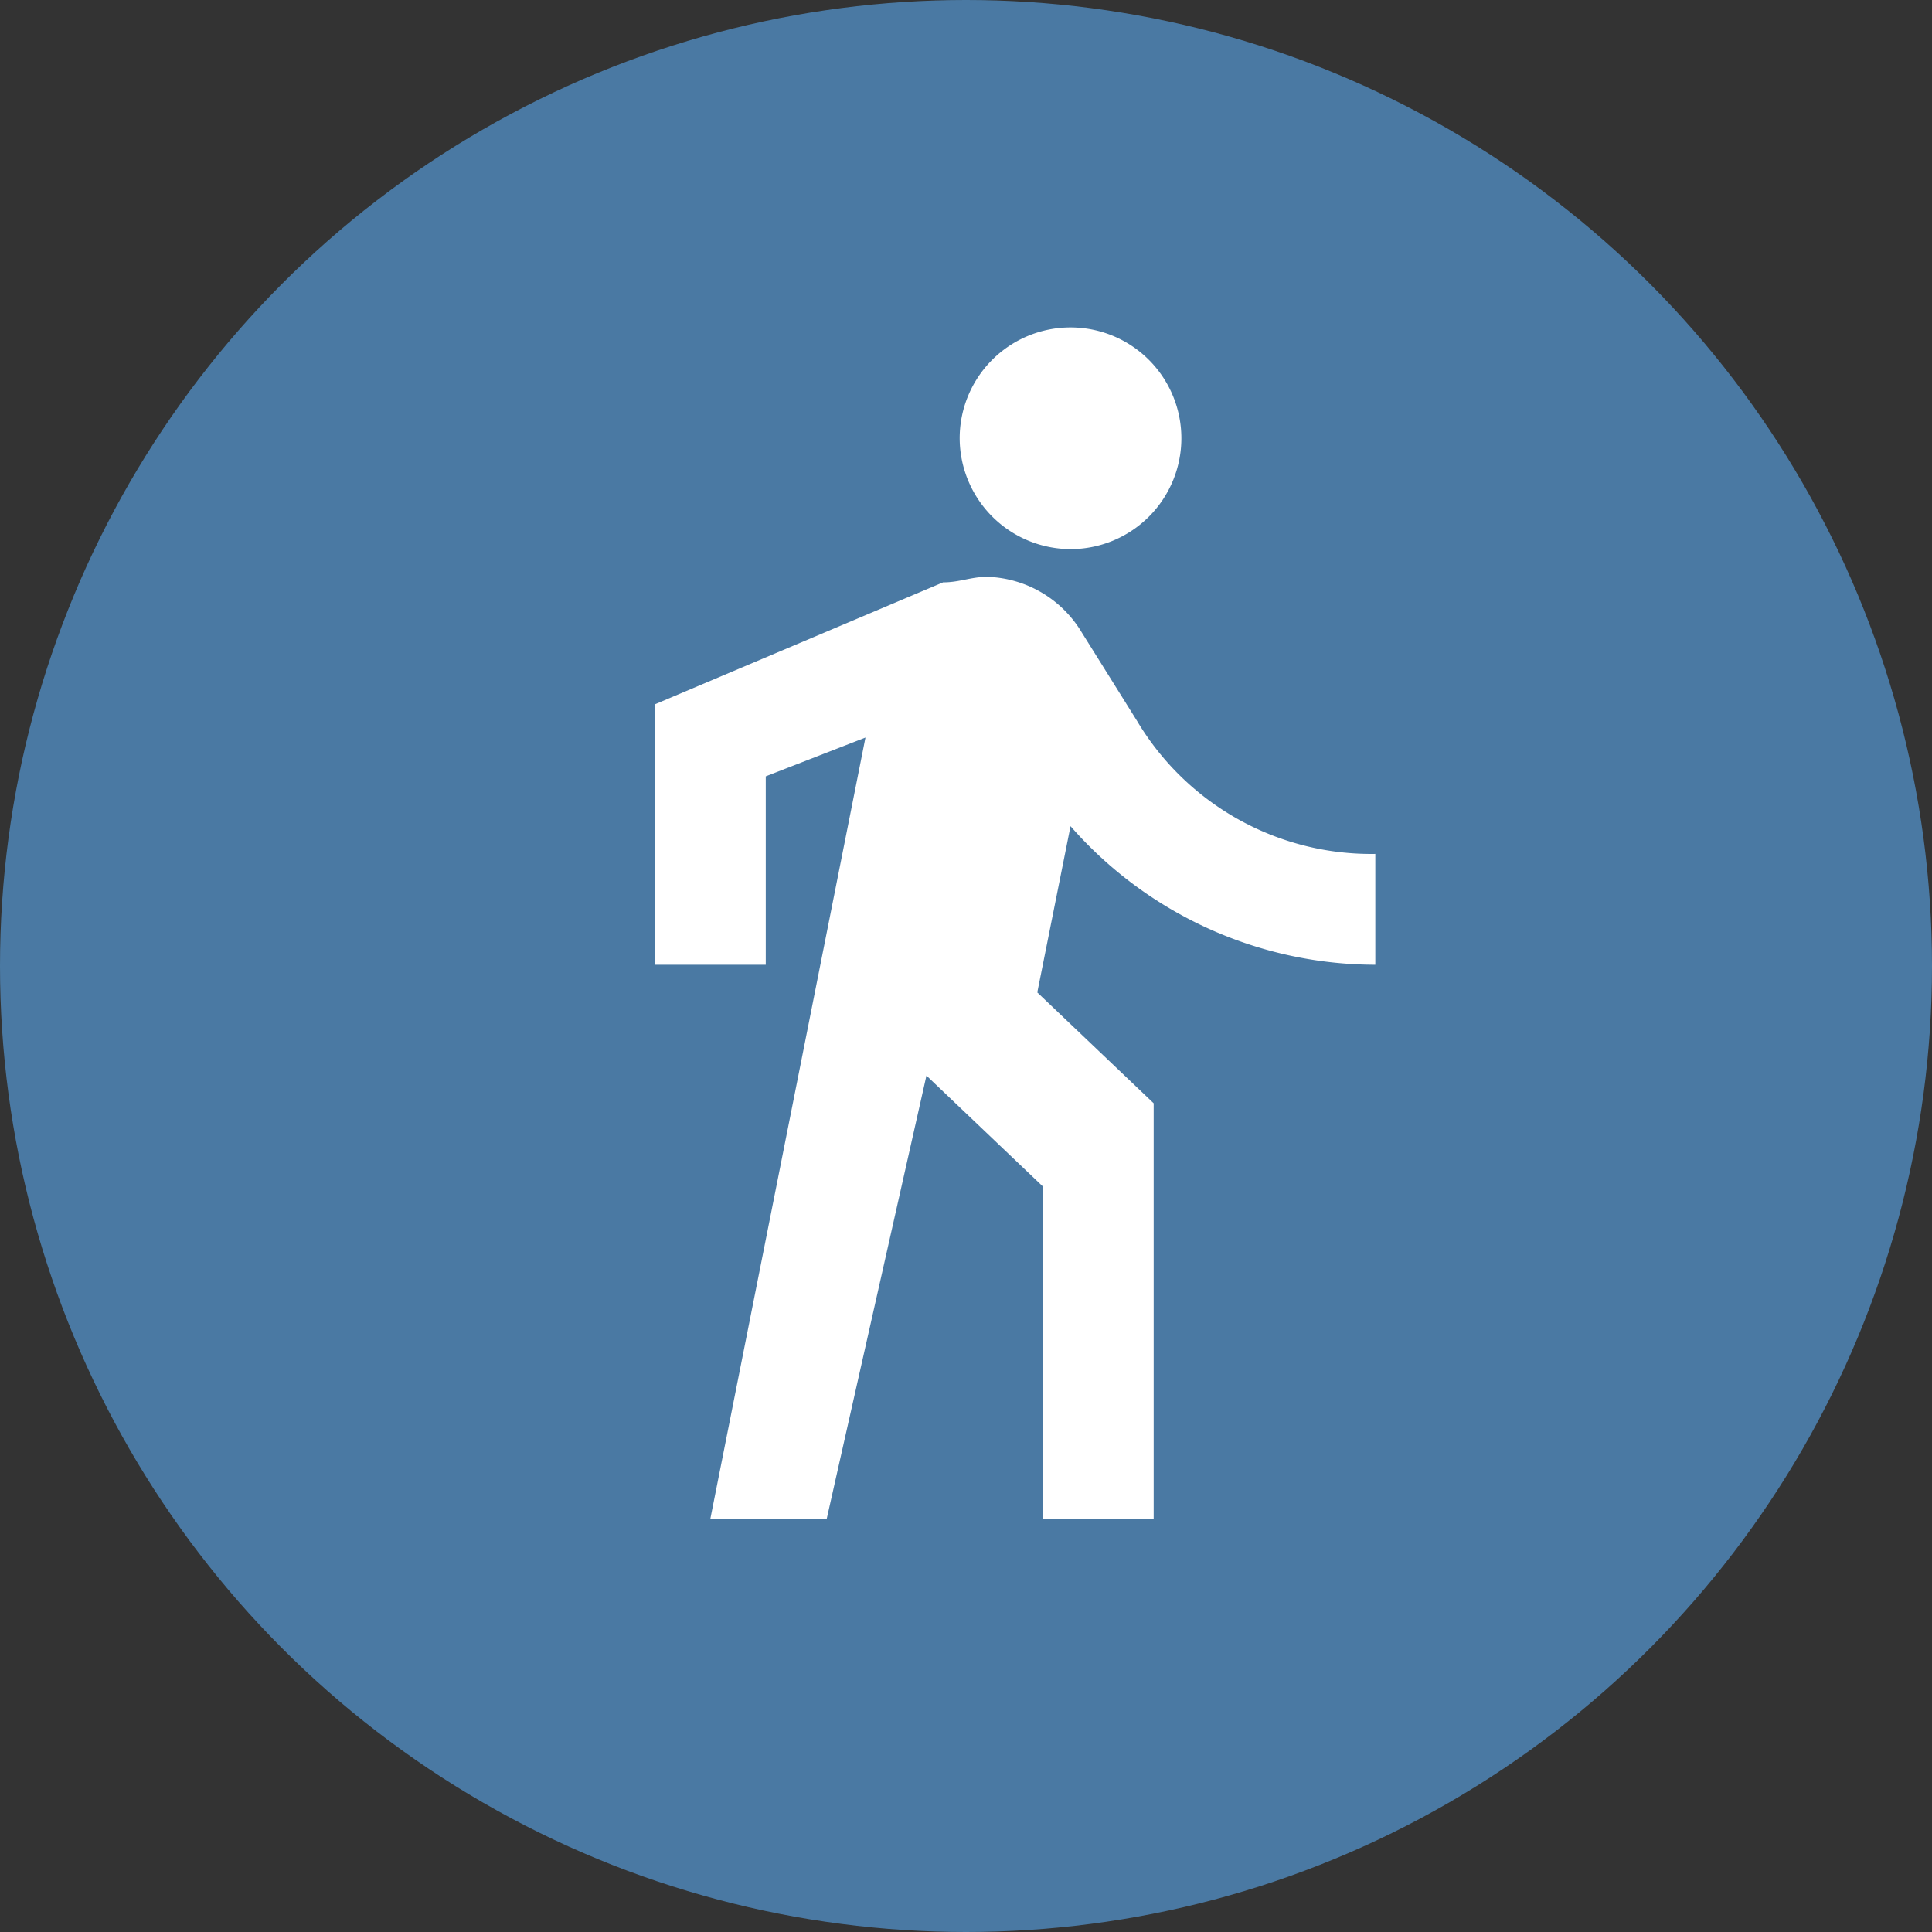
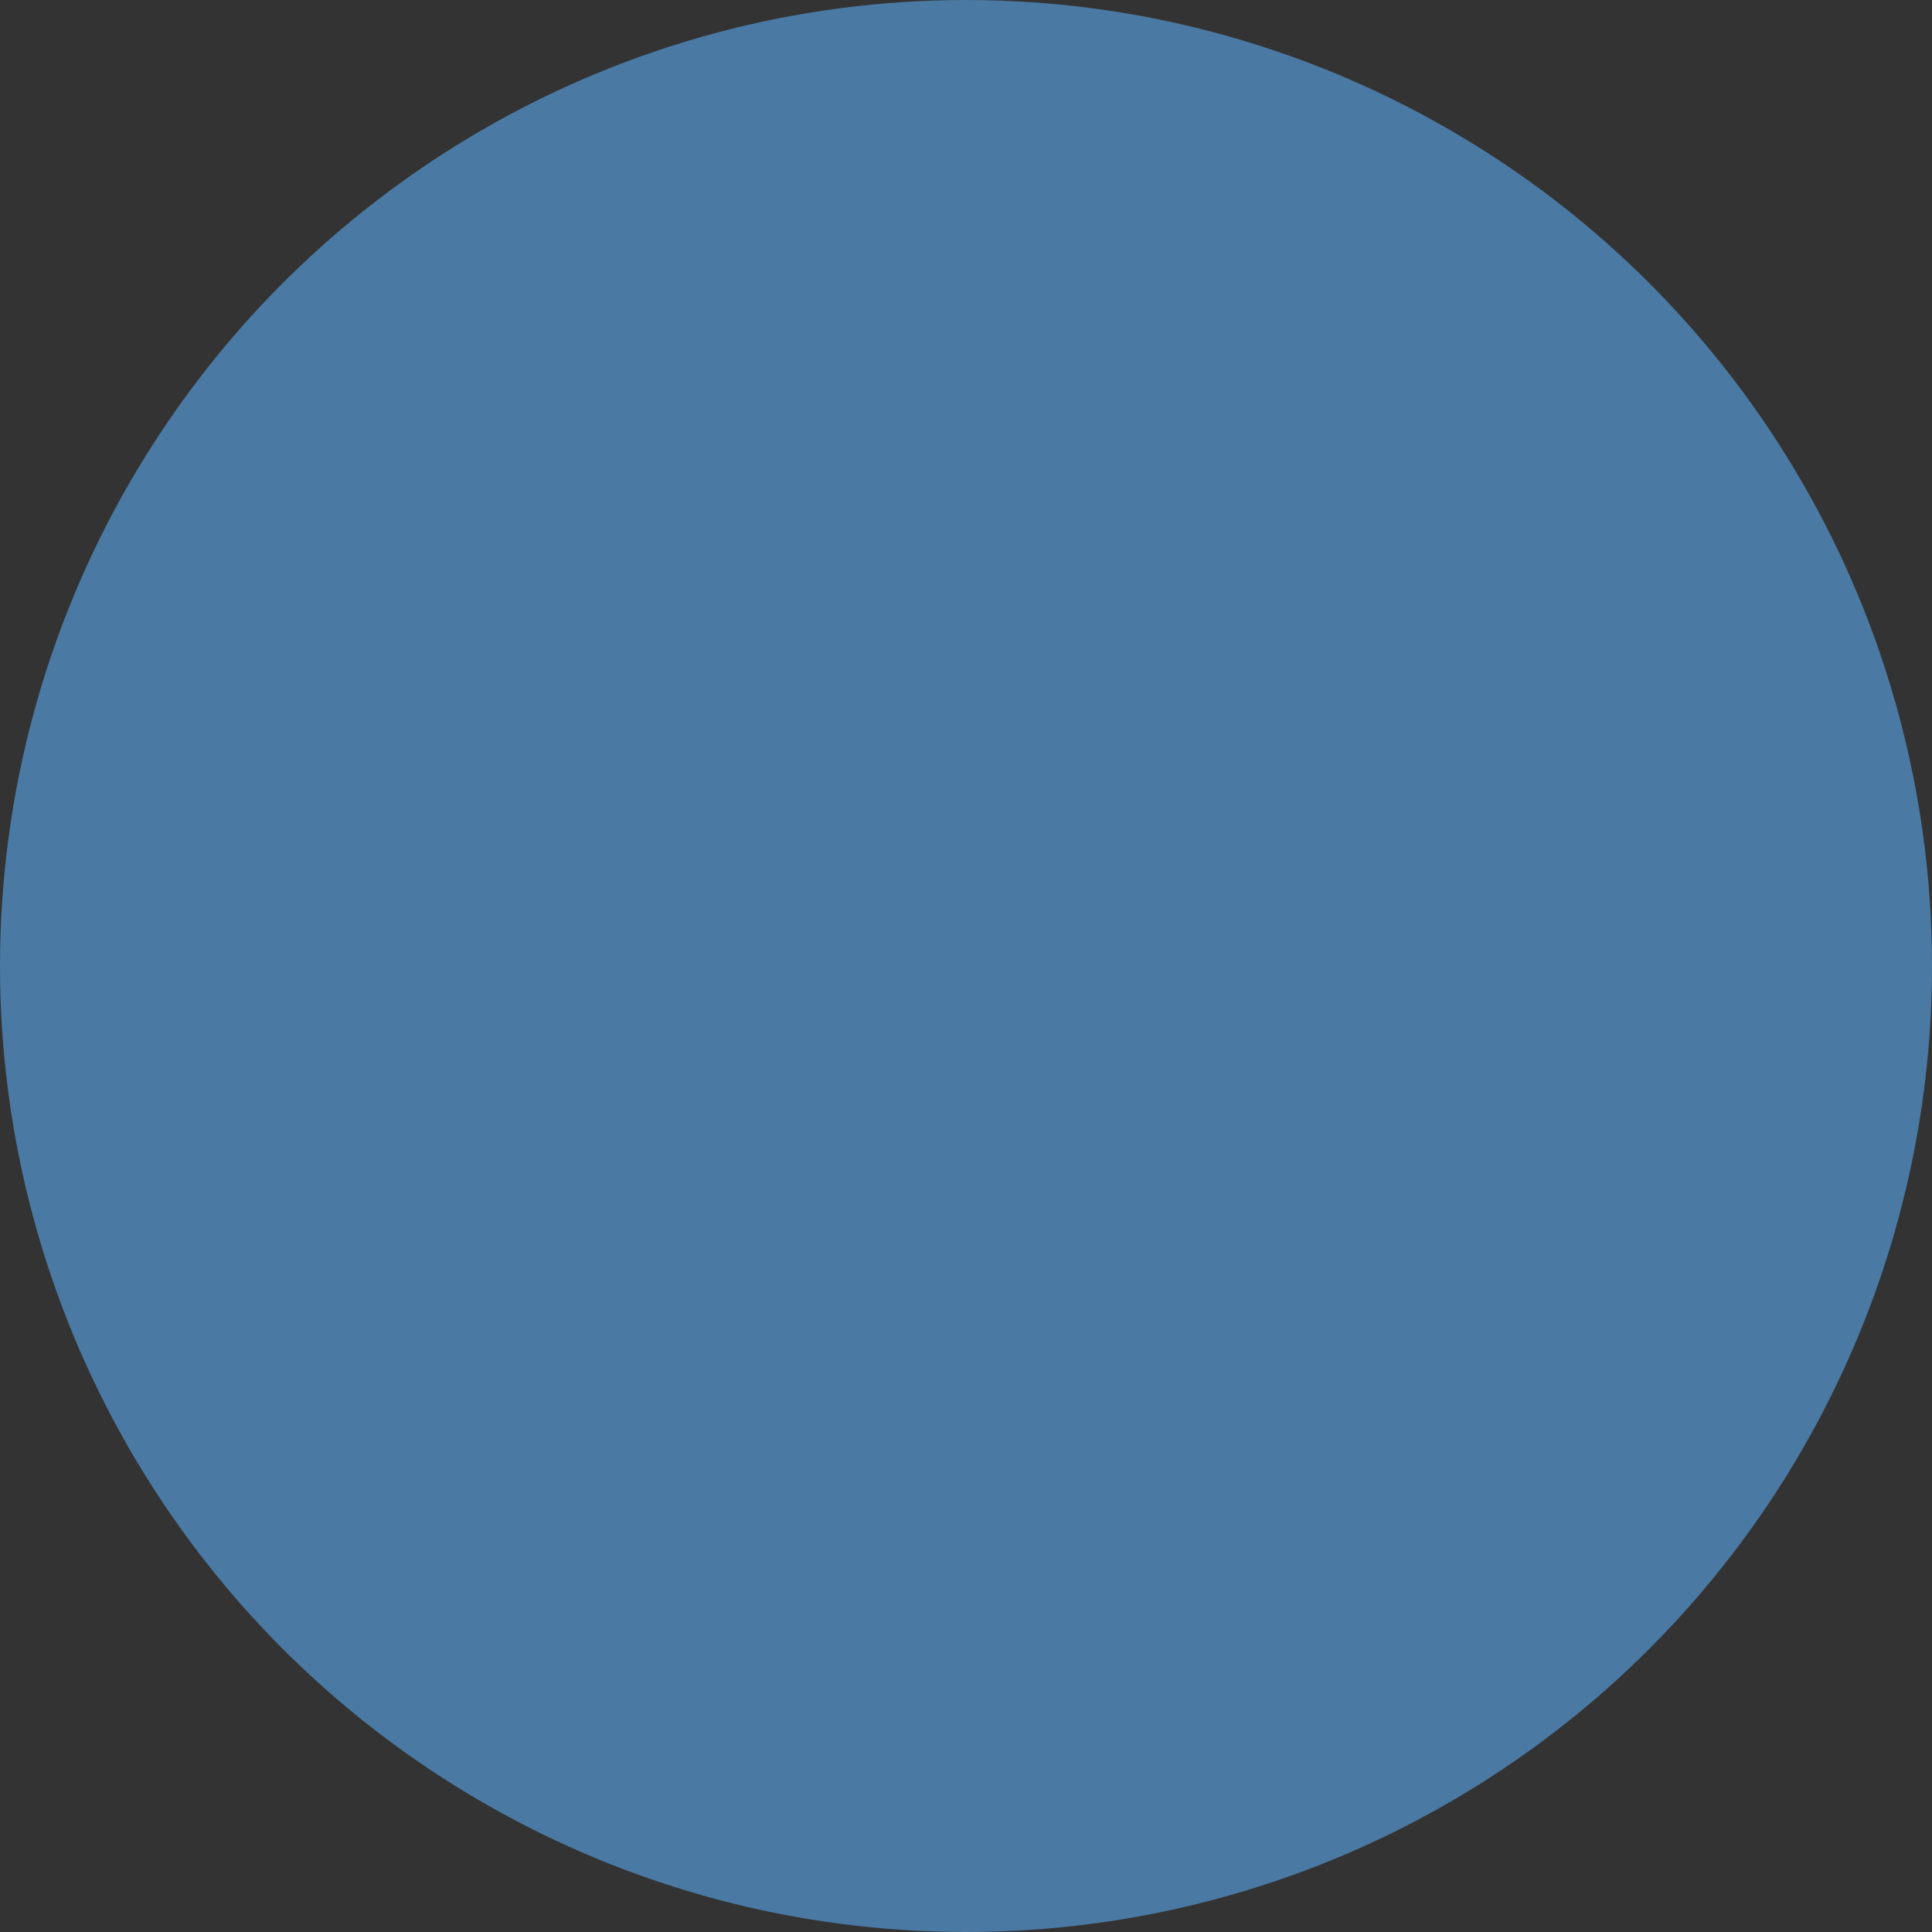
<svg xmlns="http://www.w3.org/2000/svg" width="59" height="59" viewBox="0 0 59 59">
  <rect x="0" y="0" width="59" height="59" fill="#333333" stroke="none" />
  <g id="Gruppe_207" data-name="Gruppe 207" transform="translate(-755 -4459)">
    <circle id="Ellipse_11" data-name="Ellipse 11" cx="29.5" cy="29.5" r="29.5" transform="translate(755 4459)" fill="#4a79a3" />
-     <path id="ic_directions_walk_24px" d="M18.692,8.269a3.385,3.385,0,1,0-3.385-3.385A3.395,3.395,0,0,0,18.692,8.269Zm-6.262,5.754L7.692,37.885h3.554l3.046-13.538,3.554,3.385V37.885h3.385V25.192l-3.554-3.385,1.015-5.077A12.392,12.392,0,0,0,28,20.962V17.577a8.325,8.325,0,0,1-7.277-4.062l-1.692-2.708a3.49,3.49,0,0,0-2.877-1.692c-.508,0-.846.169-1.354.169L6,13.008v7.954H9.385V15.208l3.046-1.185" transform="translate(769 4467.5)" fill="#fff" />
  </g>
</svg>